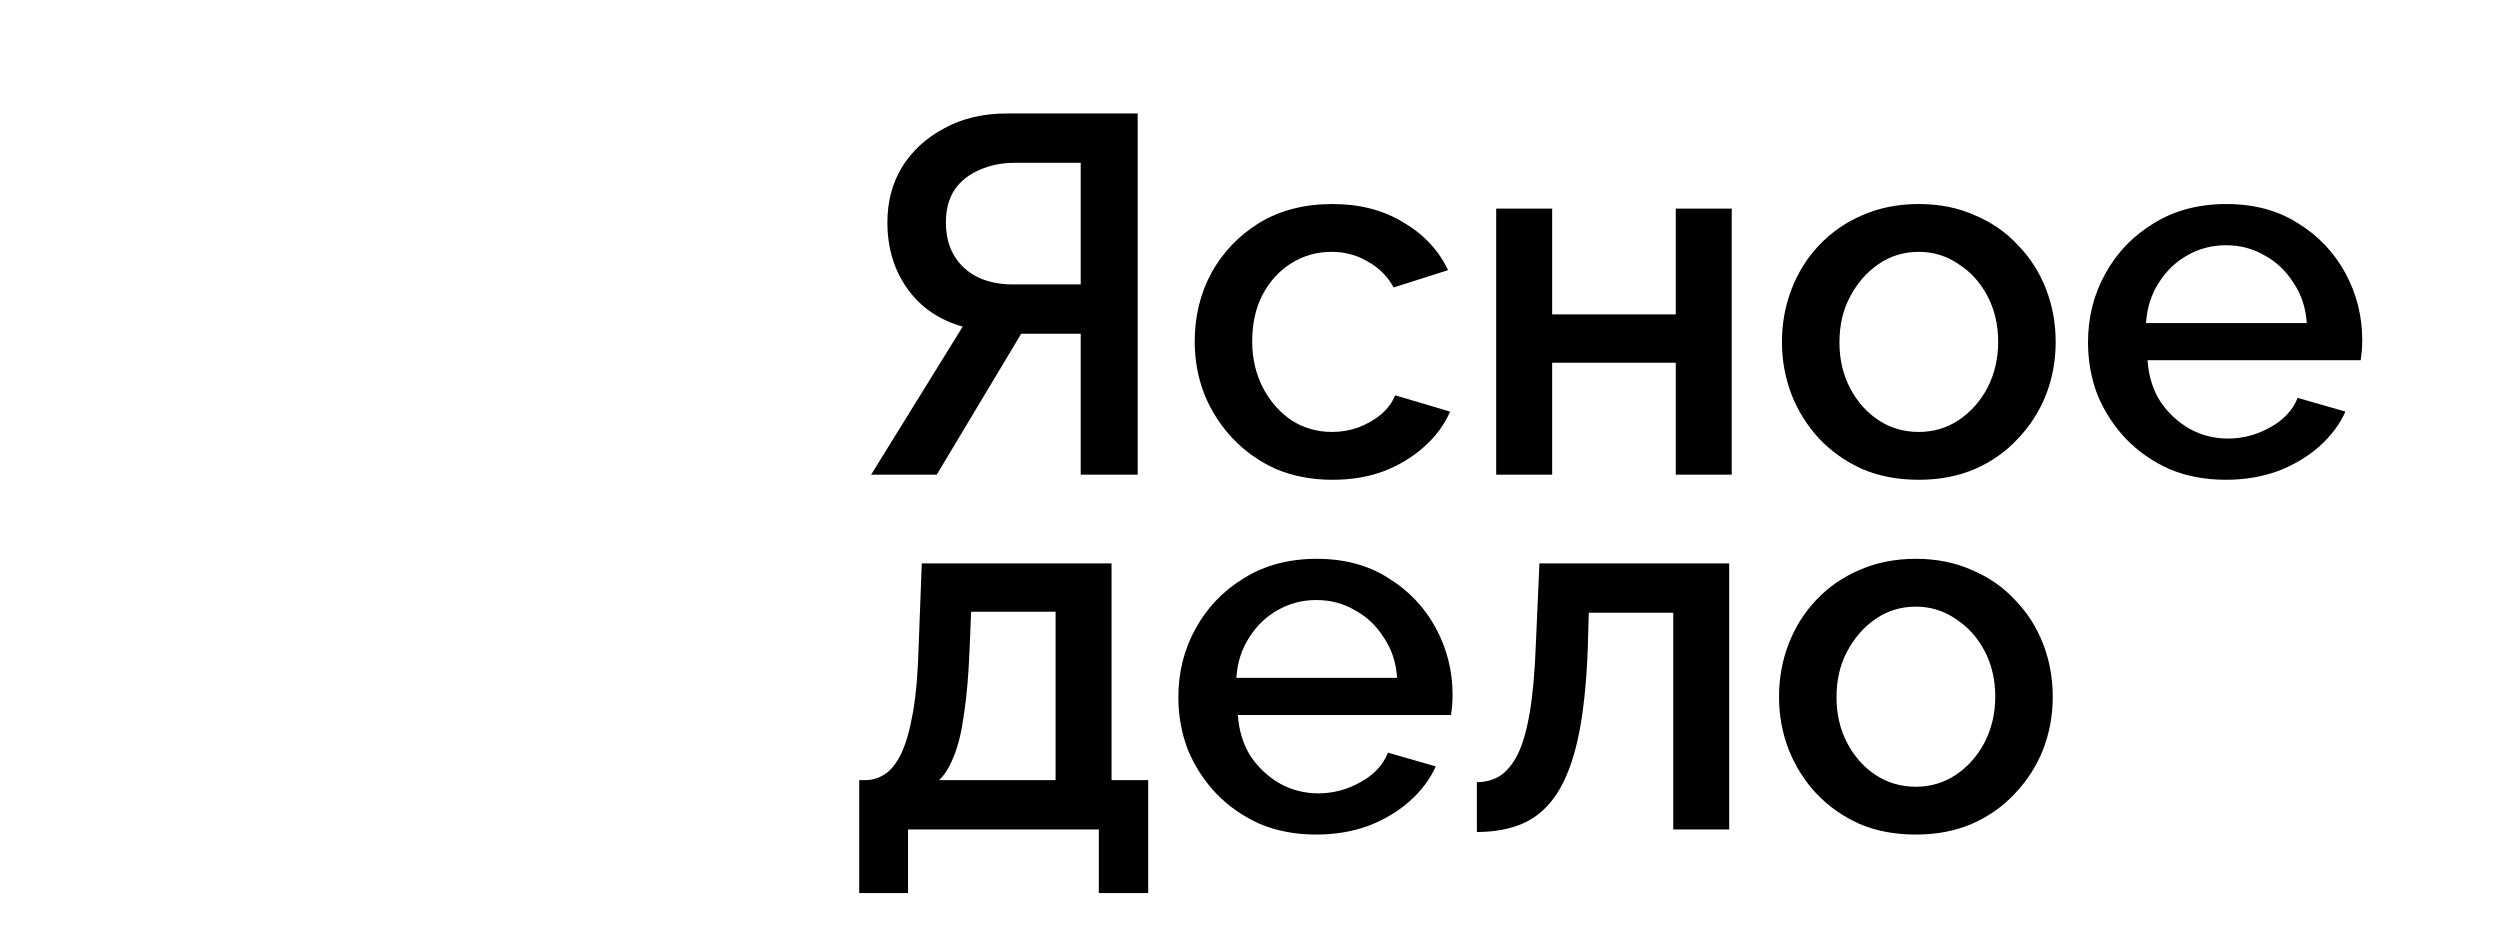
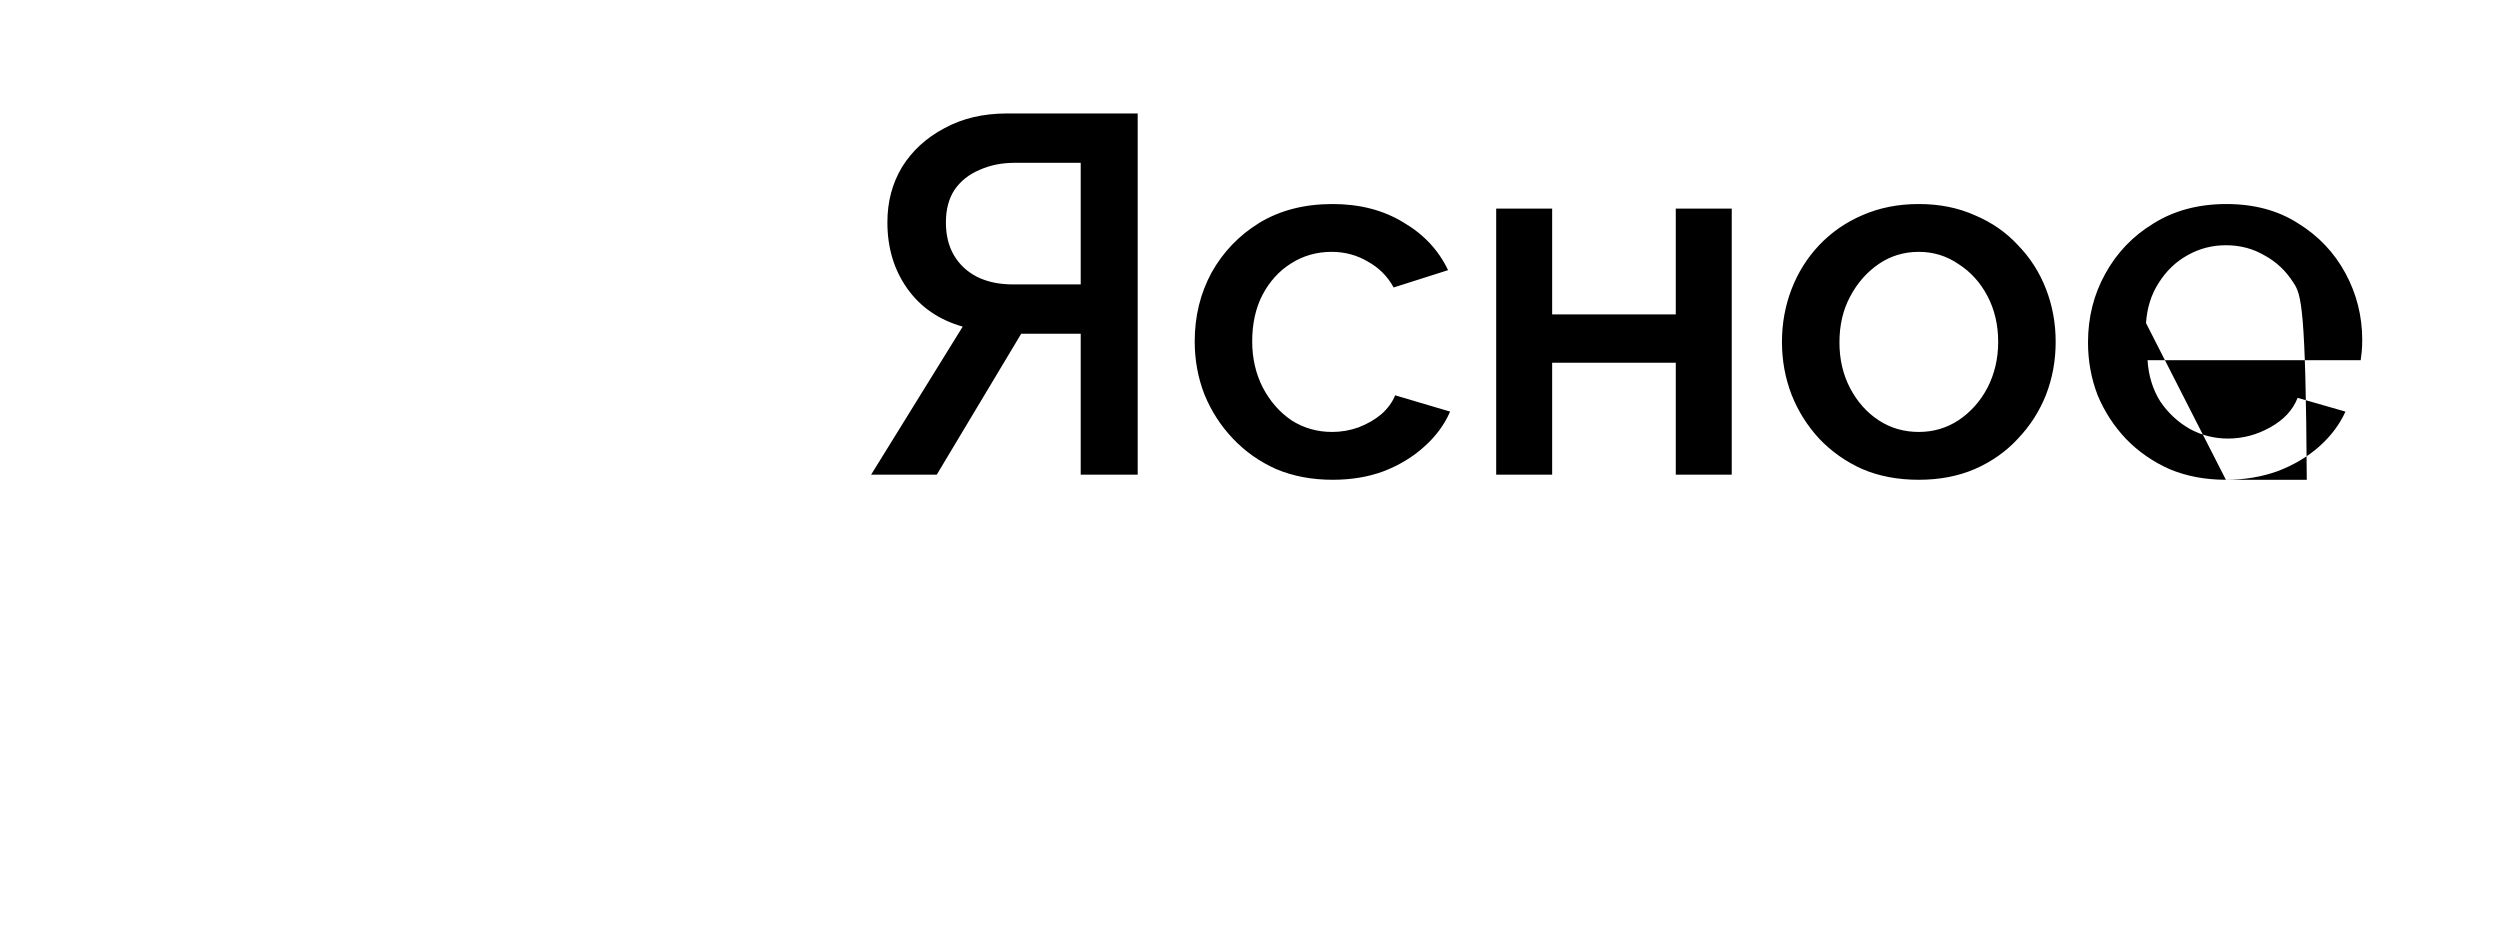
<svg xmlns="http://www.w3.org/2000/svg" width="158" height="60" viewBox="0 0 158 60" fill="none">
  <path display="none" d="M54.5 29.946C54.5 42.382 43.968 52.867 30.467 52.867C16.967 52.867 6.434 42.382 6.434 29.946C6.434 17.51 16.967 7.024 30.467 7.024C43.968 7.024 54.5 17.51 54.5 29.946Z" stroke="url(#paint0_radial_601_198)" stroke-width="12.868" />
-   <path d="M55.054 30L60.842 20.643C59.341 20.215 58.173 19.411 57.337 18.232C56.501 17.053 56.083 15.66 56.083 14.052C56.083 12.744 56.394 11.576 57.015 10.547C57.658 9.518 58.548 8.704 59.684 8.104C60.82 7.482 62.139 7.171 63.639 7.171H71.902V30H68.301V21.094H65.343C65.215 21.094 65.075 21.094 64.925 21.094C64.796 21.094 64.668 21.094 64.539 21.094L59.202 30H55.054ZM64.025 17.975H68.301V10.29H64.121C63.307 10.29 62.567 10.44 61.903 10.74C61.238 11.019 60.713 11.437 60.327 11.994C59.963 12.552 59.781 13.237 59.781 14.052C59.781 14.867 59.952 15.563 60.295 16.142C60.638 16.721 61.12 17.171 61.742 17.492C62.385 17.814 63.146 17.975 64.025 17.975ZM84.219 30.322C82.912 30.322 81.722 30.096 80.65 29.646C79.6 29.175 78.689 28.532 77.917 27.717C77.145 26.903 76.545 25.97 76.117 24.92C75.709 23.869 75.506 22.755 75.506 21.576C75.506 19.99 75.859 18.543 76.567 17.235C77.295 15.928 78.303 14.877 79.589 14.084C80.897 13.291 82.44 12.895 84.219 12.895C85.934 12.895 87.424 13.28 88.688 14.052C89.975 14.802 90.918 15.81 91.518 17.074L88.078 18.168C87.692 17.46 87.145 16.914 86.438 16.528C85.752 16.12 84.991 15.917 84.155 15.917C83.212 15.917 82.354 16.163 81.582 16.656C80.832 17.128 80.232 17.793 79.782 18.65C79.353 19.486 79.139 20.461 79.139 21.576C79.139 22.648 79.364 23.623 79.814 24.502C80.264 25.359 80.864 26.045 81.615 26.56C82.386 27.053 83.244 27.299 84.187 27.299C84.766 27.299 85.323 27.203 85.859 27.01C86.416 26.795 86.898 26.517 87.306 26.174C87.713 25.809 88.002 25.413 88.174 24.984L91.647 26.013C91.282 26.849 90.736 27.588 90.007 28.232C89.299 28.875 88.453 29.389 87.467 29.775C86.502 30.139 85.419 30.322 84.219 30.322ZM94.559 30V13.184H98.096V19.872H105.909V13.184H109.446V30H105.909V22.926H98.096V30H94.559ZM121.269 30.322C119.94 30.322 118.75 30.096 117.7 29.646C116.65 29.175 115.739 28.532 114.967 27.717C114.217 26.903 113.638 25.981 113.231 24.952C112.824 23.902 112.62 22.787 112.62 21.608C112.62 20.429 112.824 19.314 113.231 18.264C113.638 17.214 114.217 16.292 114.967 15.499C115.739 14.684 116.65 14.052 117.7 13.602C118.772 13.13 119.962 12.895 121.269 12.895C122.577 12.895 123.756 13.13 124.806 13.602C125.878 14.052 126.789 14.684 127.539 15.499C128.311 16.292 128.9 17.214 129.307 18.264C129.715 19.314 129.918 20.429 129.918 21.608C129.918 22.787 129.715 23.902 129.307 24.952C128.9 25.981 128.311 26.903 127.539 27.717C126.789 28.532 125.878 29.175 124.806 29.646C123.756 30.096 122.577 30.322 121.269 30.322ZM116.253 21.64C116.253 22.712 116.478 23.677 116.928 24.534C117.379 25.391 117.979 26.067 118.729 26.56C119.479 27.053 120.326 27.299 121.269 27.299C122.191 27.299 123.027 27.053 123.777 26.56C124.549 26.045 125.16 25.359 125.61 24.502C126.06 23.623 126.285 22.658 126.285 21.608C126.285 20.536 126.06 19.572 125.61 18.714C125.16 17.857 124.549 17.182 123.777 16.689C123.027 16.174 122.191 15.917 121.269 15.917C120.326 15.917 119.479 16.174 118.729 16.689C117.979 17.203 117.379 17.889 116.928 18.746C116.478 19.582 116.253 20.547 116.253 21.64ZM140.676 30.322C139.368 30.322 138.178 30.096 137.107 29.646C136.056 29.175 135.145 28.542 134.374 27.749C133.602 26.935 133.002 26.013 132.573 24.984C132.166 23.934 131.962 22.819 131.962 21.64C131.962 20.054 132.327 18.607 133.055 17.299C133.784 15.97 134.802 14.909 136.11 14.116C137.417 13.302 138.95 12.895 140.708 12.895C142.466 12.895 143.977 13.302 145.241 14.116C146.528 14.909 147.524 15.96 148.232 17.267C148.939 18.575 149.293 19.979 149.293 21.479C149.293 21.737 149.282 21.983 149.261 22.219C149.239 22.433 149.218 22.616 149.196 22.765H135.724C135.788 23.752 136.056 24.62 136.528 25.37C137.021 26.099 137.643 26.677 138.393 27.106C139.143 27.514 139.947 27.717 140.804 27.717C141.747 27.717 142.637 27.481 143.473 27.01C144.33 26.538 144.909 25.916 145.209 25.145L148.232 26.013C147.867 26.828 147.31 27.567 146.56 28.232C145.831 28.875 144.963 29.389 143.955 29.775C142.948 30.139 141.855 30.322 140.676 30.322ZM135.628 20.418H145.788C145.724 19.454 145.445 18.607 144.952 17.878C144.48 17.128 143.87 16.549 143.119 16.142C142.39 15.713 141.576 15.499 140.676 15.499C139.797 15.499 138.982 15.713 138.232 16.142C137.503 16.549 136.903 17.128 136.431 17.878C135.96 18.607 135.692 19.454 135.628 20.418Z" fill="black" />
-   <path d="M54.302 56.442V49.304H54.688C55.138 49.304 55.556 49.175 55.941 48.918C56.327 48.661 56.67 48.221 56.97 47.6C57.27 46.957 57.517 46.078 57.71 44.963C57.903 43.827 58.021 42.401 58.064 40.687L58.257 35.606H70.25V49.304H72.565V56.442H69.446V52.423H57.388V56.442H54.302ZM59.35 49.304H66.713V38.661H61.375L61.279 41.008C61.215 42.637 61.097 44.009 60.925 45.124C60.775 46.239 60.561 47.128 60.282 47.792C60.025 48.457 59.714 48.961 59.35 49.304ZM83.186 52.744C81.878 52.744 80.689 52.519 79.617 52.069C78.567 51.597 77.656 50.965 76.884 50.172C76.112 49.357 75.512 48.436 75.083 47.407C74.676 46.356 74.472 45.242 74.472 44.063C74.472 42.477 74.837 41.03 75.566 39.722C76.294 38.393 77.312 37.332 78.62 36.539C79.928 35.724 81.46 35.317 83.218 35.317C84.976 35.317 86.487 35.724 87.752 36.539C89.038 37.332 90.034 38.382 90.742 39.69C91.449 40.998 91.803 42.401 91.803 43.902C91.803 44.159 91.792 44.406 91.771 44.642C91.749 44.856 91.728 45.038 91.706 45.188H78.234C78.299 46.174 78.567 47.042 79.038 47.792C79.531 48.521 80.153 49.1 80.903 49.529C81.653 49.936 82.457 50.14 83.314 50.14C84.258 50.14 85.147 49.904 85.983 49.432C86.841 48.961 87.419 48.339 87.719 47.568L90.742 48.436C90.377 49.25 89.82 49.99 89.07 50.654C88.341 51.297 87.473 51.812 86.466 52.197C85.458 52.562 84.365 52.744 83.186 52.744ZM78.138 42.841H88.298C88.234 41.876 87.955 41.03 87.462 40.301C86.991 39.551 86.38 38.972 85.629 38.565C84.901 38.136 84.086 37.922 83.186 37.922C82.307 37.922 81.492 38.136 80.742 38.565C80.013 38.972 79.413 39.551 78.942 40.301C78.47 41.03 78.202 41.876 78.138 42.841ZM93.338 52.583V49.432C93.873 49.432 94.356 49.304 94.784 49.047C95.213 48.768 95.588 48.318 95.91 47.696C96.231 47.053 96.489 46.163 96.681 45.027C96.874 43.891 97.003 42.444 97.067 40.687L97.292 35.606H109.285V52.423H105.749V38.725H100.411L100.347 41.008C100.261 43.259 100.057 45.135 99.736 46.635C99.414 48.114 98.964 49.293 98.385 50.172C97.828 51.029 97.121 51.651 96.263 52.037C95.427 52.401 94.452 52.583 93.338 52.583ZM121.084 52.744C119.755 52.744 118.565 52.519 117.515 52.069C116.464 51.597 115.553 50.954 114.782 50.14C114.031 49.325 113.453 48.404 113.045 47.375C112.638 46.324 112.434 45.21 112.434 44.031C112.434 42.852 112.638 41.737 113.045 40.687C113.453 39.636 114.031 38.715 114.782 37.922C115.553 37.107 116.464 36.475 117.515 36.025C118.586 35.553 119.776 35.317 121.084 35.317C122.391 35.317 123.57 35.553 124.621 36.025C125.692 36.475 126.603 37.107 127.354 37.922C128.125 38.715 128.715 39.636 129.122 40.687C129.529 41.737 129.733 42.852 129.733 44.031C129.733 45.21 129.529 46.324 129.122 47.375C128.715 48.404 128.125 49.325 127.354 50.14C126.603 50.954 125.692 51.597 124.621 52.069C123.57 52.519 122.391 52.744 121.084 52.744ZM116.068 44.063C116.068 45.135 116.293 46.099 116.743 46.957C117.193 47.814 117.793 48.489 118.544 48.982C119.294 49.475 120.141 49.722 121.084 49.722C122.005 49.722 122.841 49.475 123.592 48.982C124.363 48.468 124.974 47.782 125.424 46.924C125.875 46.046 126.1 45.081 126.1 44.031C126.1 42.959 125.875 41.994 125.424 41.137C124.974 40.279 124.363 39.604 123.592 39.111C122.841 38.597 122.005 38.34 121.084 38.34C120.141 38.34 119.294 38.597 118.544 39.111C117.793 39.626 117.193 40.312 116.743 41.169C116.293 42.005 116.068 42.97 116.068 44.063Z" fill="black" />
+   <path d="M55.054 30L60.842 20.643C59.341 20.215 58.173 19.411 57.337 18.232C56.501 17.053 56.083 15.66 56.083 14.052C56.083 12.744 56.394 11.576 57.015 10.547C57.658 9.518 58.548 8.704 59.684 8.104C60.82 7.482 62.139 7.171 63.639 7.171H71.902V30H68.301V21.094H65.343C65.215 21.094 65.075 21.094 64.925 21.094C64.796 21.094 64.668 21.094 64.539 21.094L59.202 30H55.054ZM64.025 17.975H68.301V10.29H64.121C63.307 10.29 62.567 10.44 61.903 10.74C61.238 11.019 60.713 11.437 60.327 11.994C59.963 12.552 59.781 13.237 59.781 14.052C59.781 14.867 59.952 15.563 60.295 16.142C60.638 16.721 61.12 17.171 61.742 17.492C62.385 17.814 63.146 17.975 64.025 17.975ZM84.219 30.322C82.912 30.322 81.722 30.096 80.65 29.646C79.6 29.175 78.689 28.532 77.917 27.717C77.145 26.903 76.545 25.97 76.117 24.92C75.709 23.869 75.506 22.755 75.506 21.576C75.506 19.99 75.859 18.543 76.567 17.235C77.295 15.928 78.303 14.877 79.589 14.084C80.897 13.291 82.44 12.895 84.219 12.895C85.934 12.895 87.424 13.28 88.688 14.052C89.975 14.802 90.918 15.81 91.518 17.074L88.078 18.168C87.692 17.46 87.145 16.914 86.438 16.528C85.752 16.12 84.991 15.917 84.155 15.917C83.212 15.917 82.354 16.163 81.582 16.656C80.832 17.128 80.232 17.793 79.782 18.65C79.353 19.486 79.139 20.461 79.139 21.576C79.139 22.648 79.364 23.623 79.814 24.502C80.264 25.359 80.864 26.045 81.615 26.56C82.386 27.053 83.244 27.299 84.187 27.299C84.766 27.299 85.323 27.203 85.859 27.01C86.416 26.795 86.898 26.517 87.306 26.174C87.713 25.809 88.002 25.413 88.174 24.984L91.647 26.013C91.282 26.849 90.736 27.588 90.007 28.232C89.299 28.875 88.453 29.389 87.467 29.775C86.502 30.139 85.419 30.322 84.219 30.322ZM94.559 30V13.184H98.096V19.872H105.909V13.184H109.446V30H105.909V22.926H98.096V30H94.559ZM121.269 30.322C119.94 30.322 118.75 30.096 117.7 29.646C116.65 29.175 115.739 28.532 114.967 27.717C114.217 26.903 113.638 25.981 113.231 24.952C112.824 23.902 112.62 22.787 112.62 21.608C112.62 20.429 112.824 19.314 113.231 18.264C113.638 17.214 114.217 16.292 114.967 15.499C115.739 14.684 116.65 14.052 117.7 13.602C118.772 13.13 119.962 12.895 121.269 12.895C122.577 12.895 123.756 13.13 124.806 13.602C125.878 14.052 126.789 14.684 127.539 15.499C128.311 16.292 128.9 17.214 129.307 18.264C129.715 19.314 129.918 20.429 129.918 21.608C129.918 22.787 129.715 23.902 129.307 24.952C128.9 25.981 128.311 26.903 127.539 27.717C126.789 28.532 125.878 29.175 124.806 29.646C123.756 30.096 122.577 30.322 121.269 30.322ZM116.253 21.64C116.253 22.712 116.478 23.677 116.928 24.534C117.379 25.391 117.979 26.067 118.729 26.56C119.479 27.053 120.326 27.299 121.269 27.299C122.191 27.299 123.027 27.053 123.777 26.56C124.549 26.045 125.16 25.359 125.61 24.502C126.06 23.623 126.285 22.658 126.285 21.608C126.285 20.536 126.06 19.572 125.61 18.714C125.16 17.857 124.549 17.182 123.777 16.689C123.027 16.174 122.191 15.917 121.269 15.917C120.326 15.917 119.479 16.174 118.729 16.689C117.979 17.203 117.379 17.889 116.928 18.746C116.478 19.582 116.253 20.547 116.253 21.64ZM140.676 30.322C139.368 30.322 138.178 30.096 137.107 29.646C136.056 29.175 135.145 28.542 134.374 27.749C133.602 26.935 133.002 26.013 132.573 24.984C132.166 23.934 131.962 22.819 131.962 21.64C131.962 20.054 132.327 18.607 133.055 17.299C133.784 15.97 134.802 14.909 136.11 14.116C137.417 13.302 138.95 12.895 140.708 12.895C142.466 12.895 143.977 13.302 145.241 14.116C146.528 14.909 147.524 15.96 148.232 17.267C148.939 18.575 149.293 19.979 149.293 21.479C149.293 21.737 149.282 21.983 149.261 22.219C149.239 22.433 149.218 22.616 149.196 22.765H135.724C135.788 23.752 136.056 24.62 136.528 25.37C137.021 26.099 137.643 26.677 138.393 27.106C139.143 27.514 139.947 27.717 140.804 27.717C141.747 27.717 142.637 27.481 143.473 27.01C144.33 26.538 144.909 25.916 145.209 25.145L148.232 26.013C147.867 26.828 147.31 27.567 146.56 28.232C145.831 28.875 144.963 29.389 143.955 29.775C142.948 30.139 141.855 30.322 140.676 30.322ZH145.788C145.724 19.454 145.445 18.607 144.952 17.878C144.48 17.128 143.87 16.549 143.119 16.142C142.39 15.713 141.576 15.499 140.676 15.499C139.797 15.499 138.982 15.713 138.232 16.142C137.503 16.549 136.903 17.128 136.431 17.878C135.96 18.607 135.692 19.454 135.628 20.418Z" fill="black" />
  <defs>
    <radialGradient id="paint0_radial_601_198" cx="0" cy="0" r="1" gradientUnits="userSpaceOnUse" gradientTransform="translate(30.467 29.946) rotate(90) scale(34.461 35.766)">
      <stop stop-color="#C8E0E3" />
      <stop offset="1" stop-color="#C8E0E3" stop-opacity="0" />
    </radialGradient>
  </defs>
</svg>